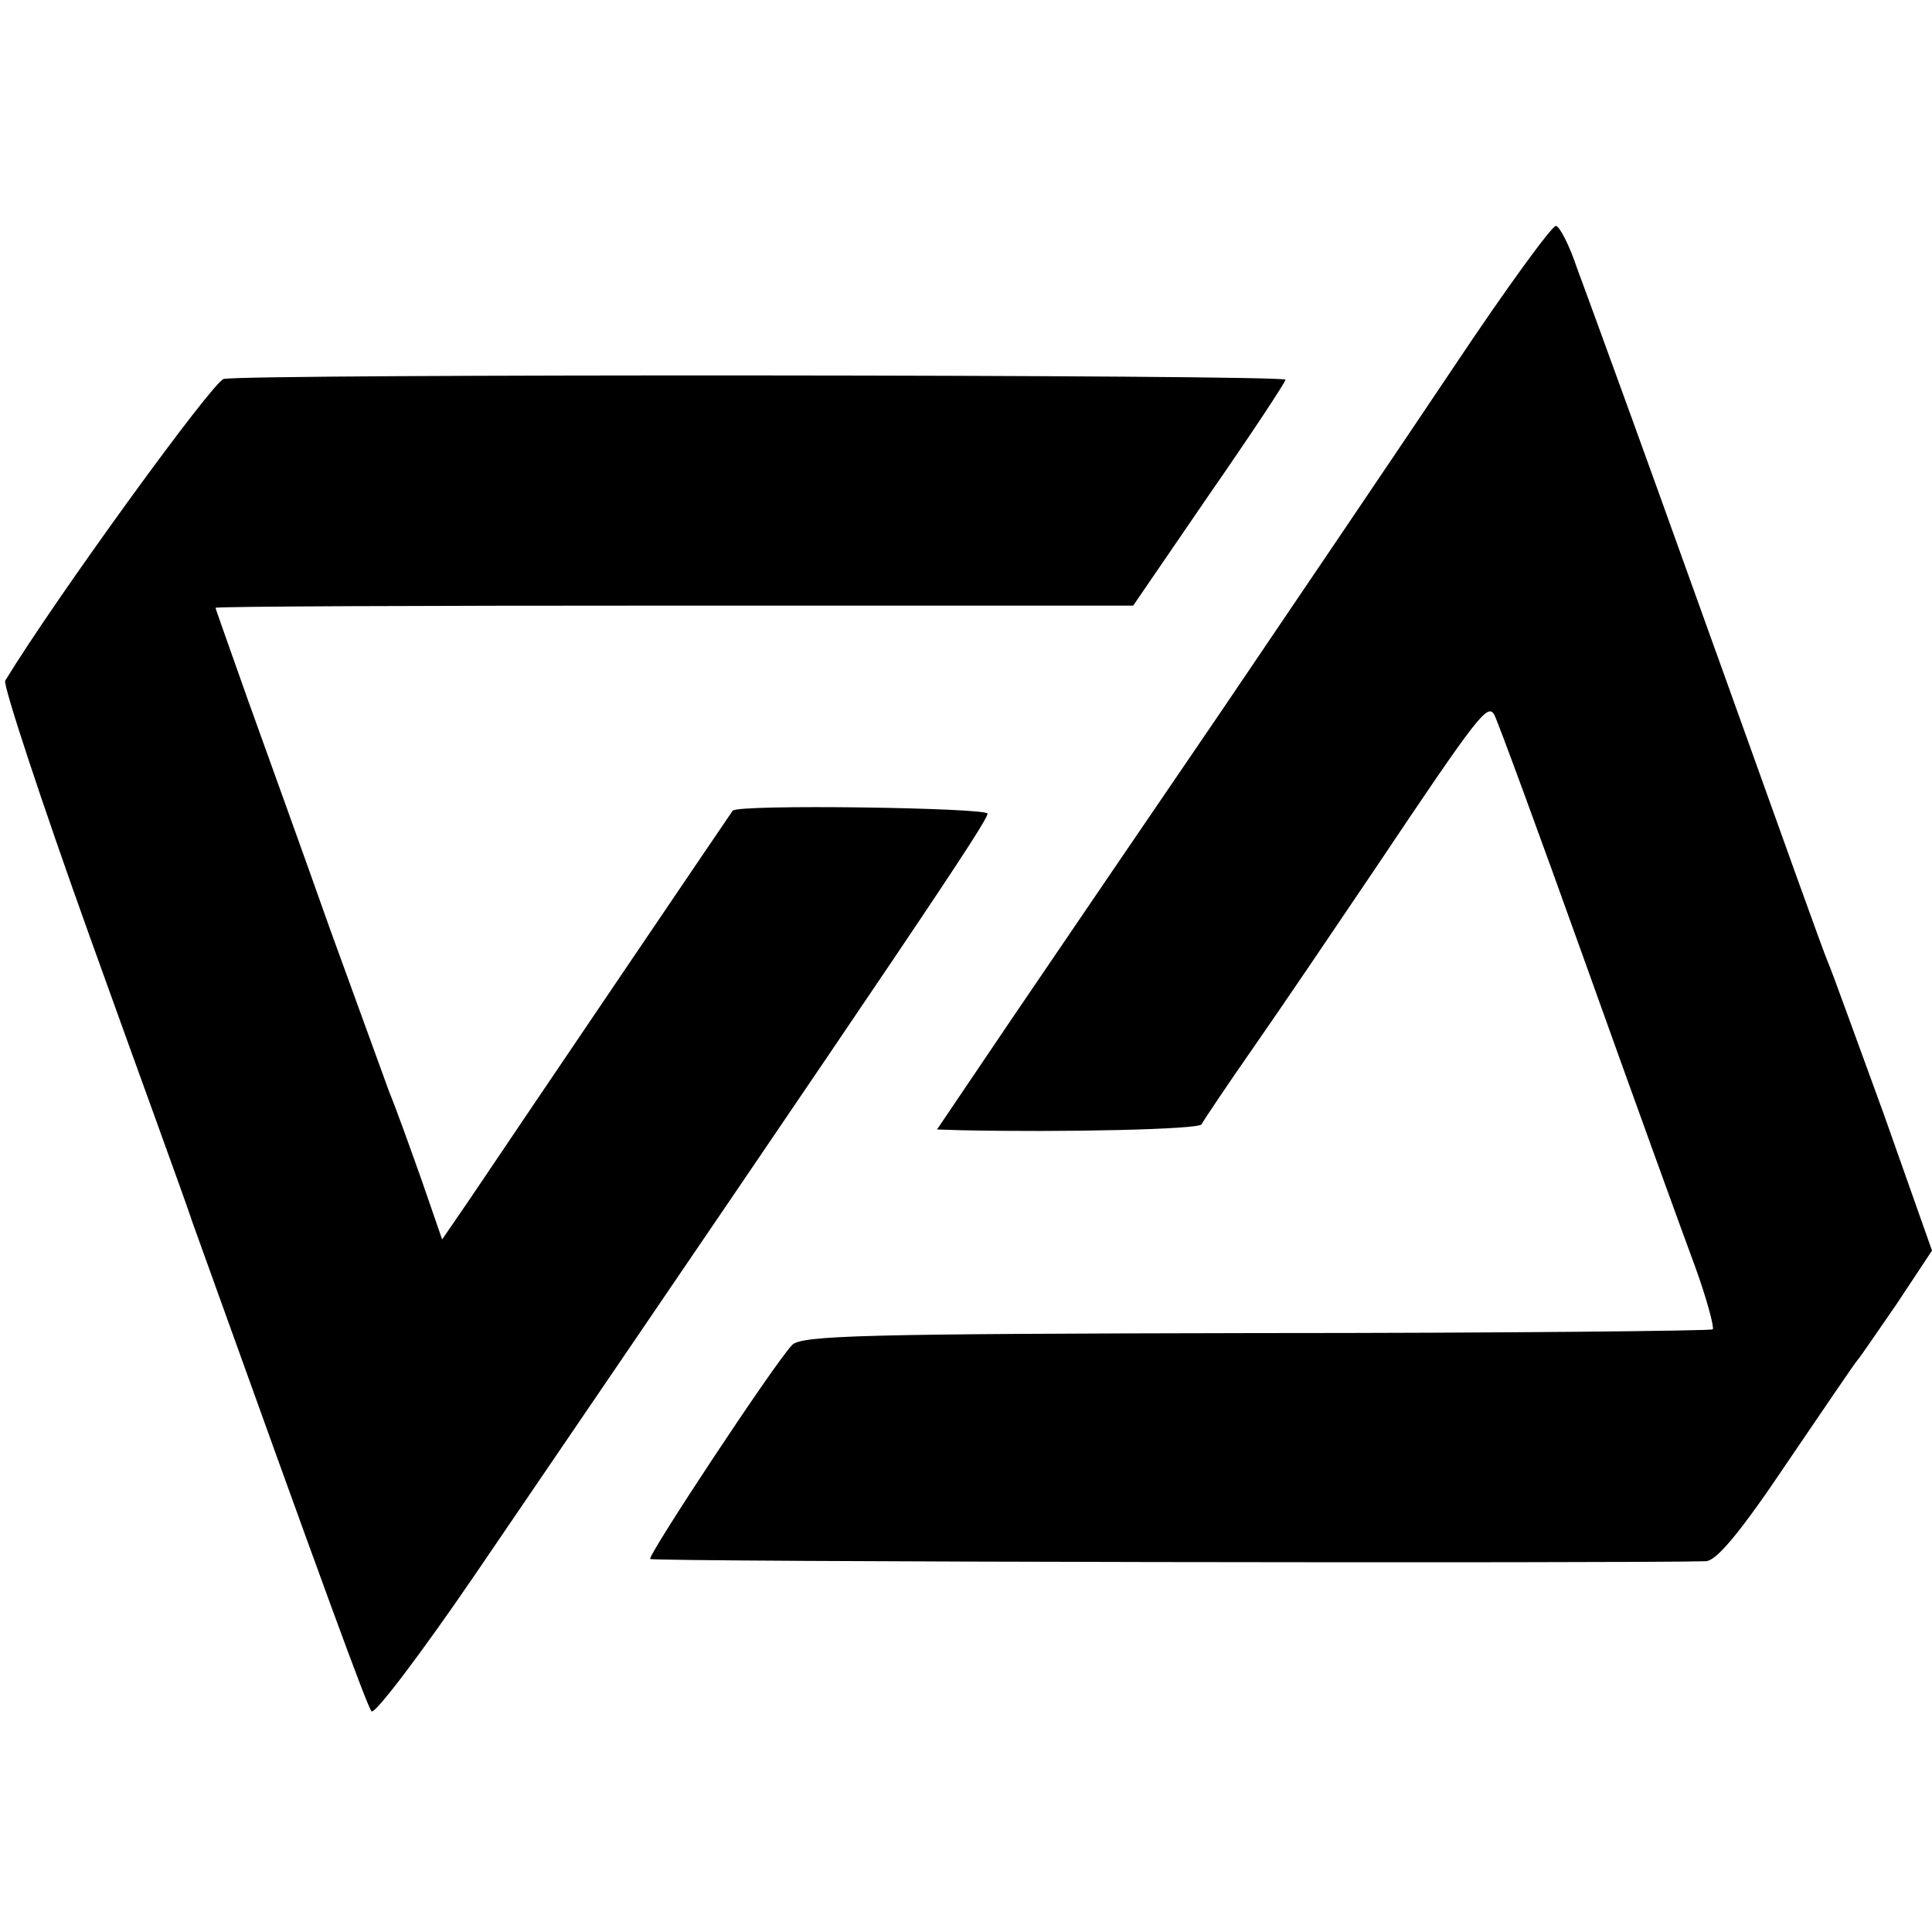
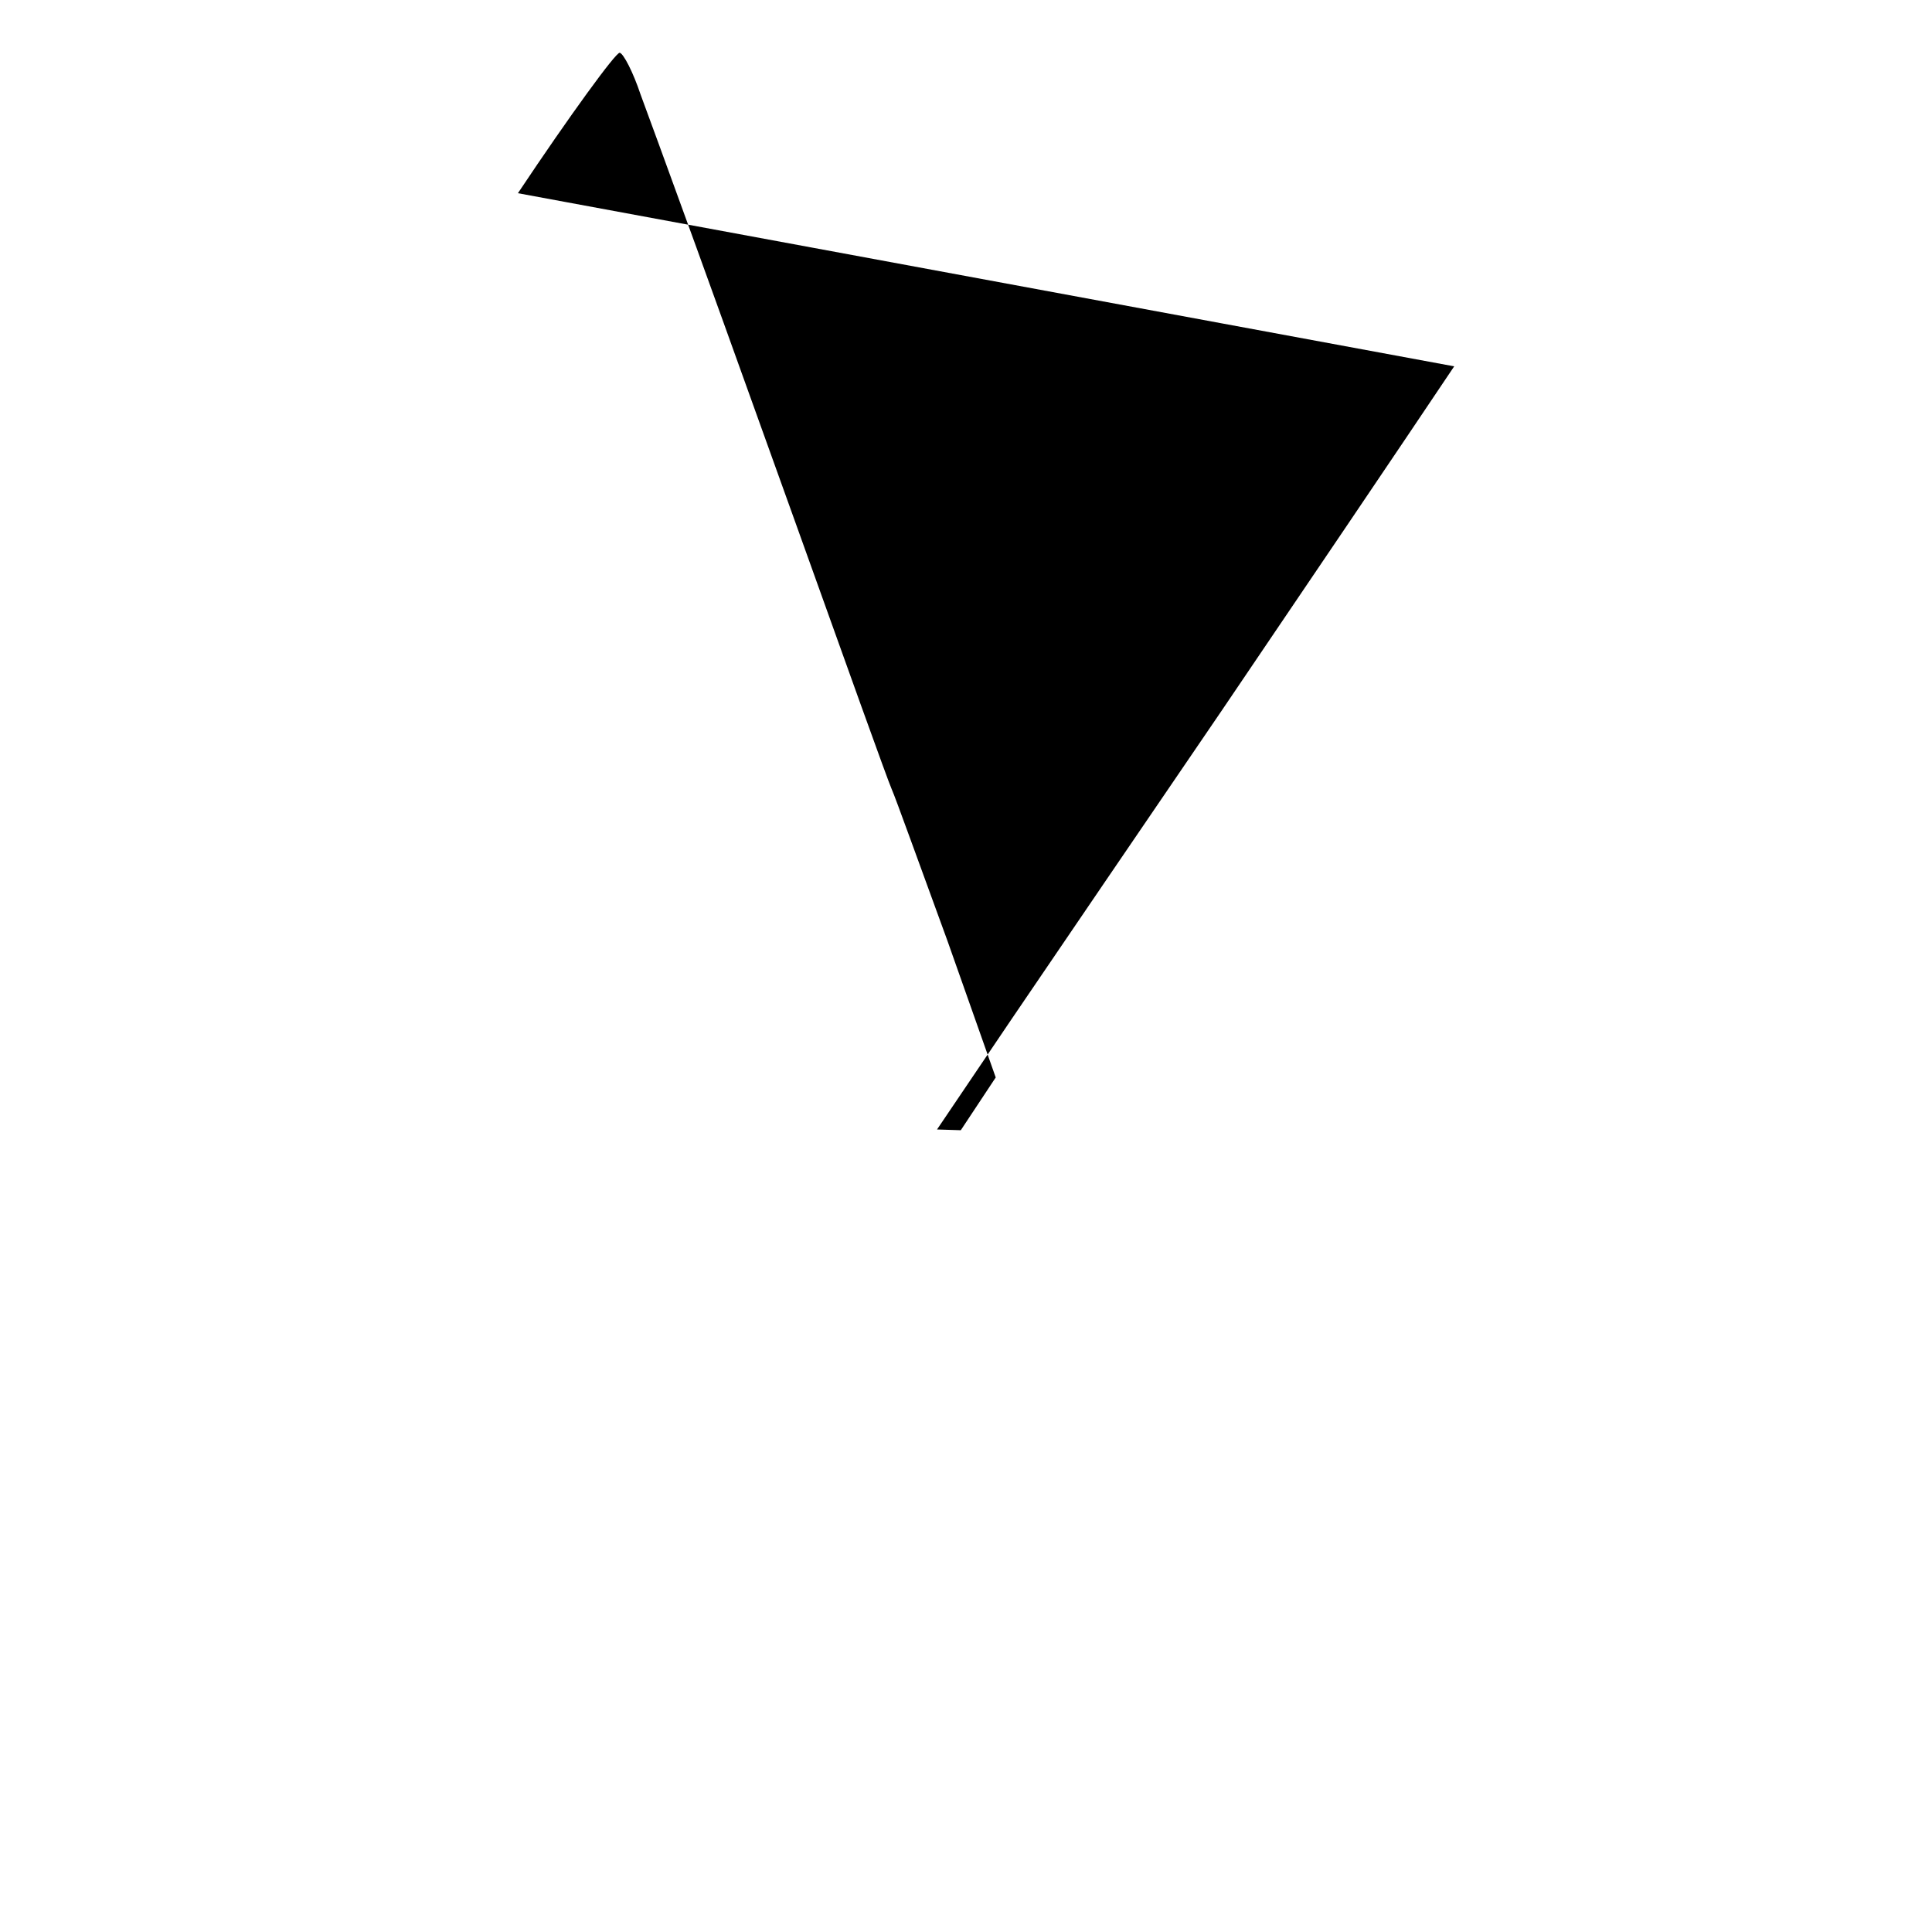
<svg xmlns="http://www.w3.org/2000/svg" version="1.0" width="260pt" height="260pt" viewBox="0 0 260 260" preserveAspectRatio="xMidYMid meet">
  <g transform="translate(0,260) scale(0.1,-0.1)" fill="#000000" stroke="none">
-     <path d="M1957 2107 c-71 -106 -211 -313 -312 -462 -101 -148 -229 -336 -284 -417 l-100 -148 32 -1 c135 -3 322 1 324 8 2 4 34 52 71 105 37 53 110 161 162 238 140 209 152 224 161 208 4 -7 60 -159 124 -338 64 -179 130 -361 146 -404 16 -44 26 -82 24 -85 -3 -2 -279 -5 -615 -5 -528 -1 -611 -3 -624 -16 -24 -25 -195 -284 -191 -288 3 -4 1326 -6 1421 -3 14 1 45 37 110 134 49 72 91 134 94 137 3 3 26 37 53 76 l47 71 -65 184 c-37 101 -70 193 -75 204 -5 11 -63 173 -130 360 -67 187 -137 381 -155 430 -18 50 -42 115 -53 145 -10 30 -23 55 -28 56 -5 1 -67 -84 -137 -189z" />
-     <path d="M301 2090 c-15 -4 -225 -293 -294 -406 -3 -6 48 -161 114 -345 66 -184 129 -356 138 -384 180 -501 235 -651 241 -658 4 -5 67 78 140 185 584 857 688 1011 689 1023 1 8 -336 13 -343 4 -3 -4 -282 -416 -356 -526 l-35 -51 -28 81 c-16 45 -35 98 -43 117 -7 19 -43 118 -80 220 -36 102 -86 240 -110 307 -24 68 -44 124 -44 125 0 2 278 3 617 3 l618 0 102 149 c57 82 103 152 103 155 0 7 -1401 8 -1429 1z" />
+     <path d="M1957 2107 c-71 -106 -211 -313 -312 -462 -101 -148 -229 -336 -284 -417 l-100 -148 32 -1 l47 71 -65 184 c-37 101 -70 193 -75 204 -5 11 -63 173 -130 360 -67 187 -137 381 -155 430 -18 50 -42 115 -53 145 -10 30 -23 55 -28 56 -5 1 -67 -84 -137 -189z" />
  </g>
</svg>